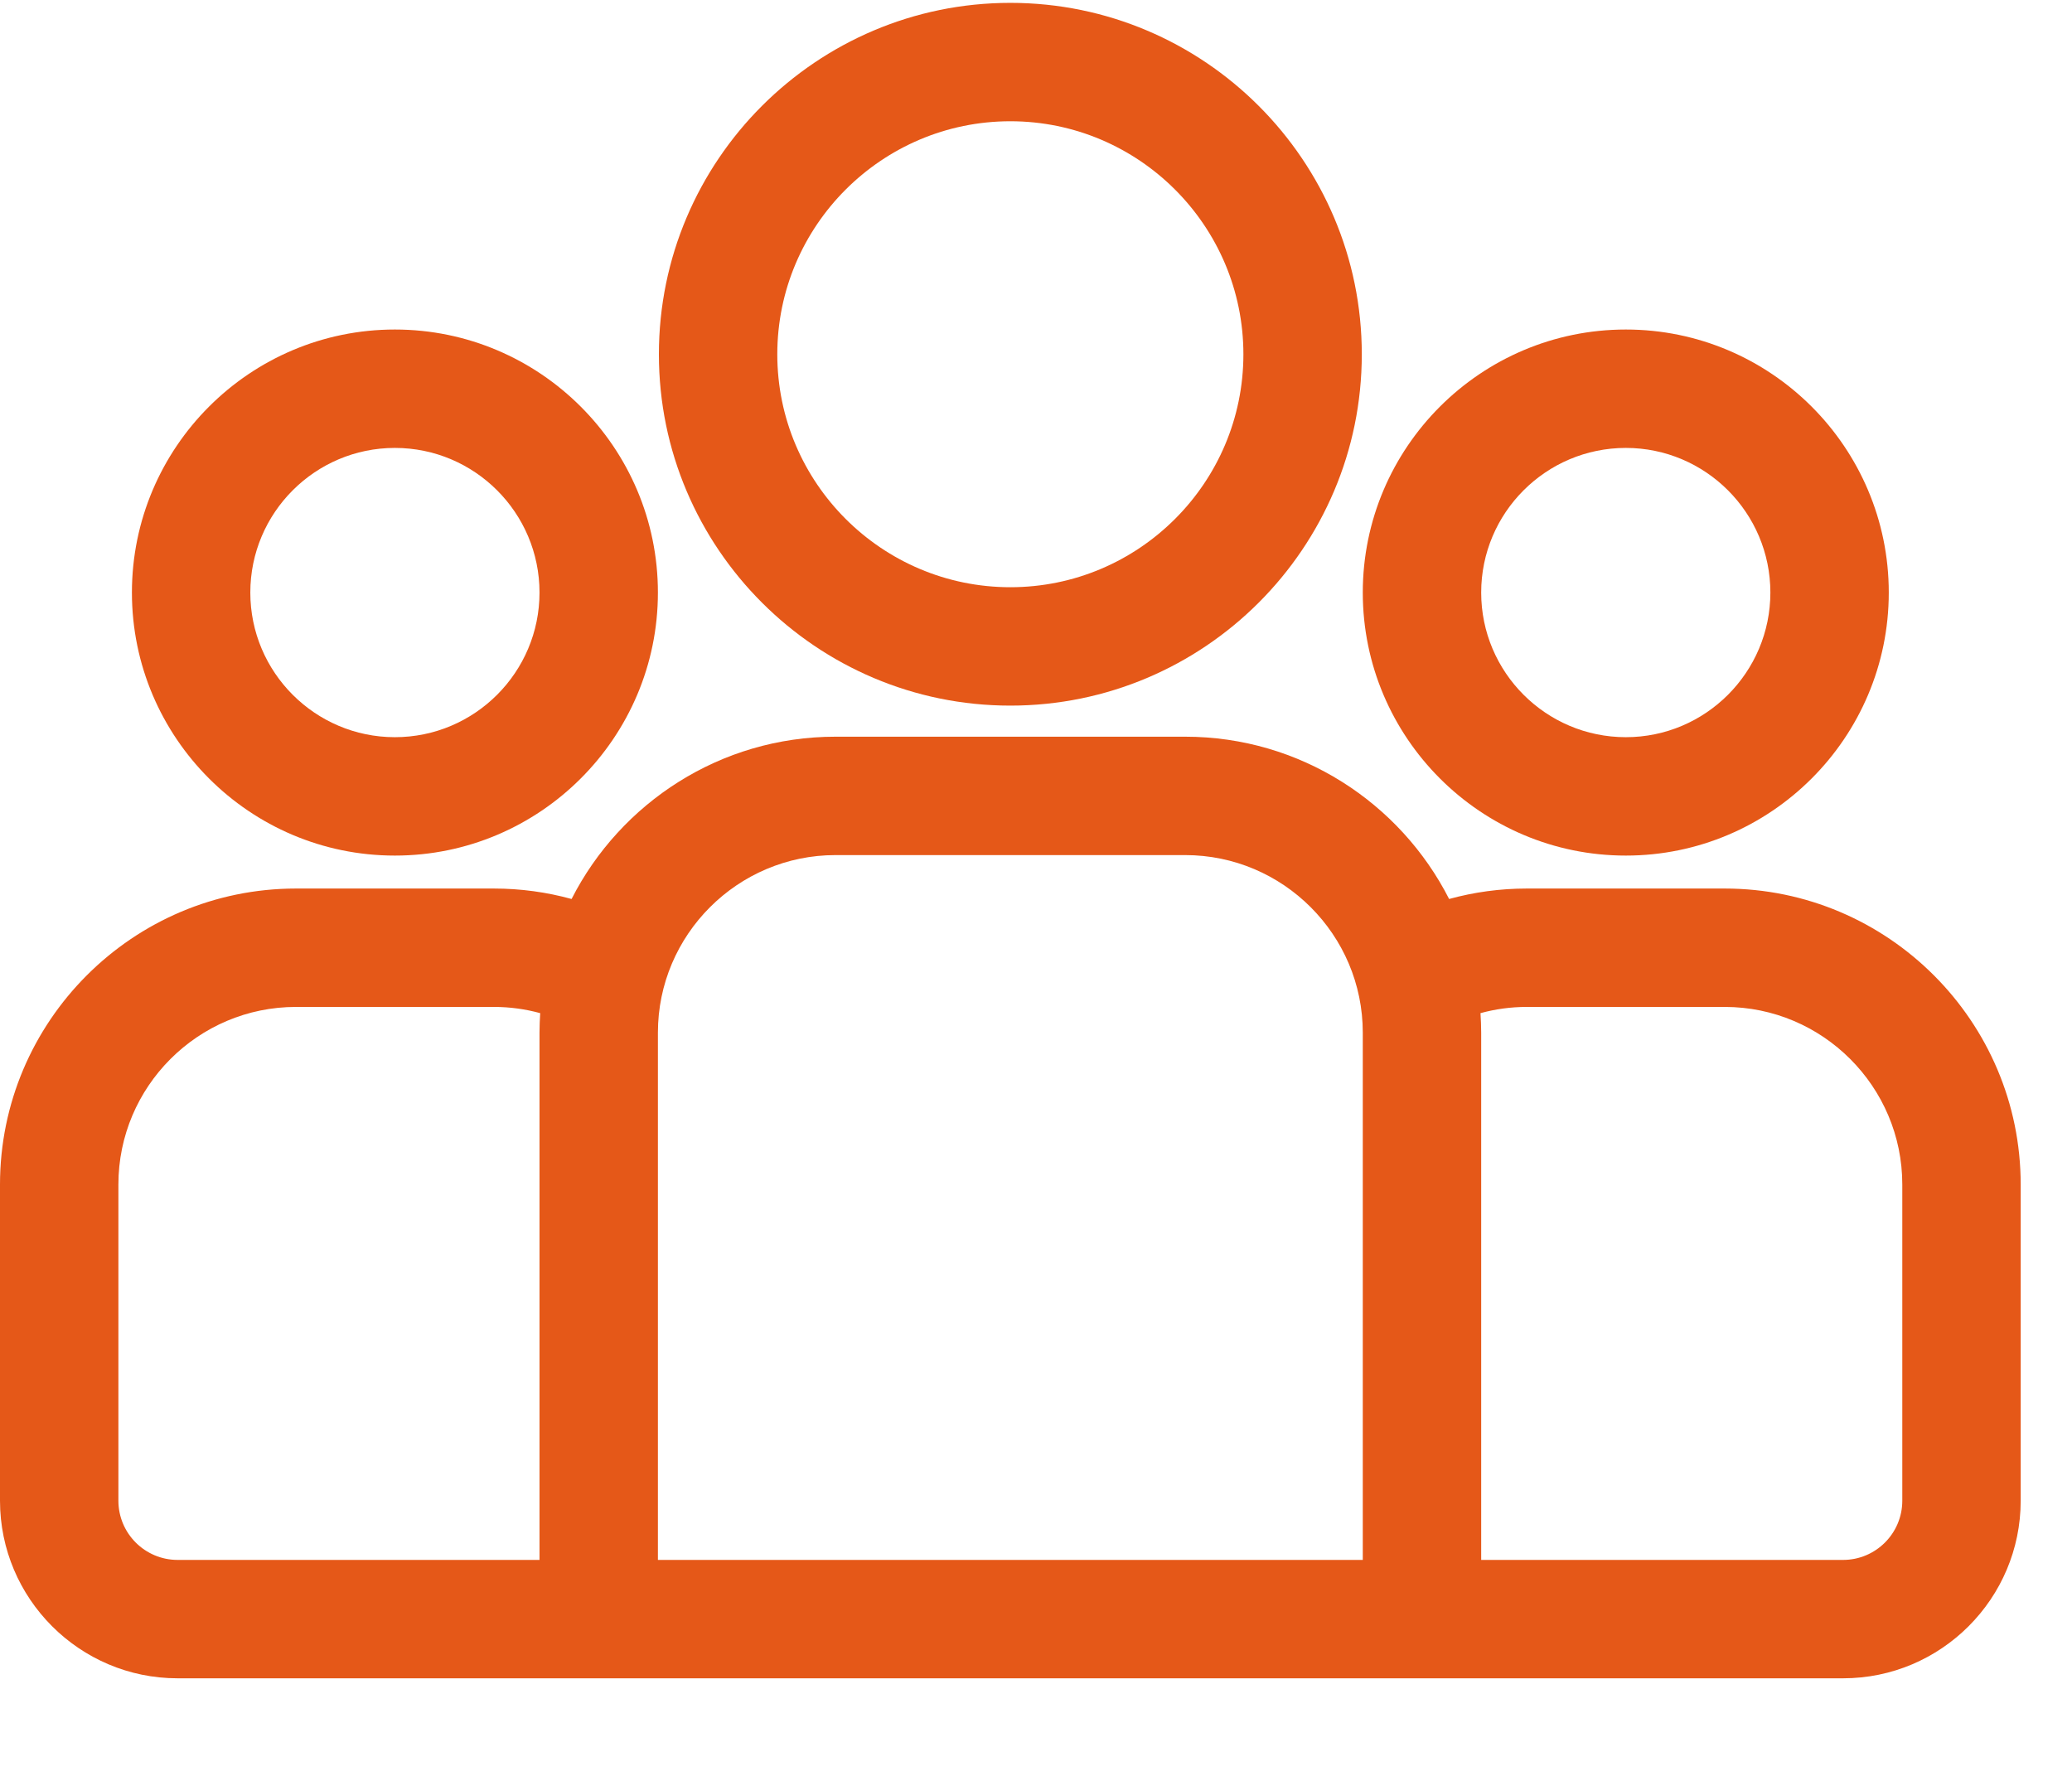
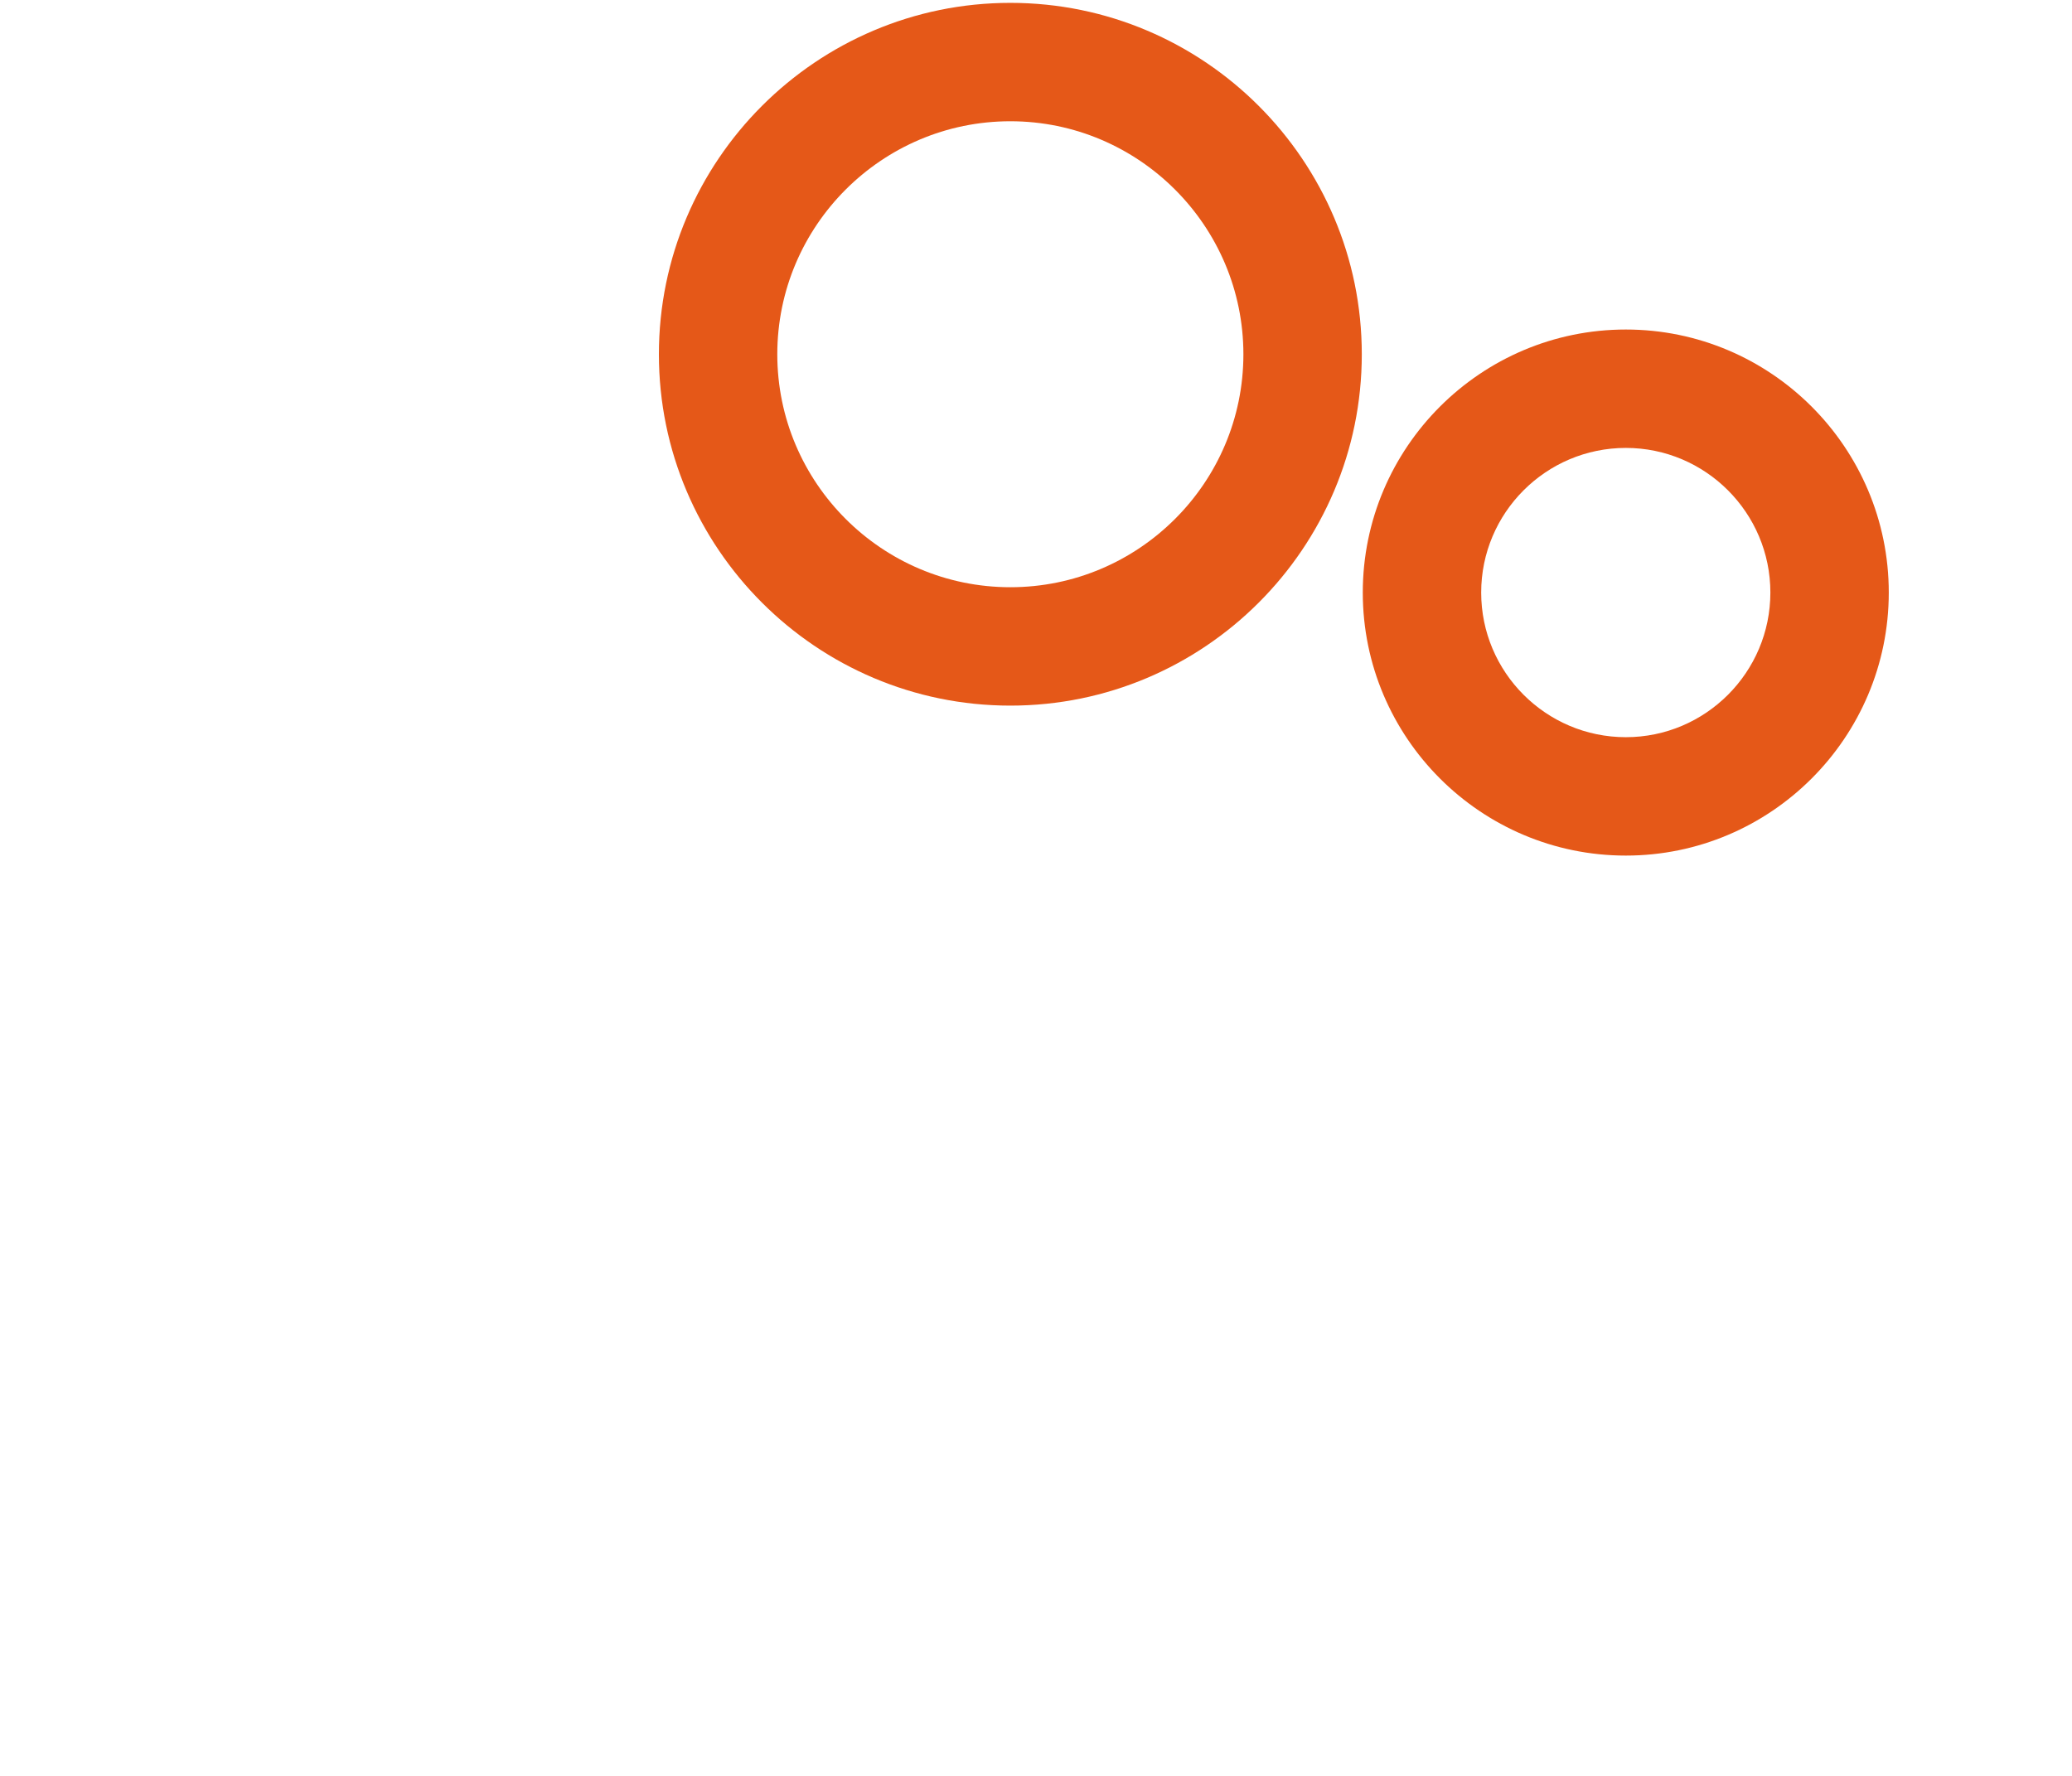
<svg xmlns="http://www.w3.org/2000/svg" width="21px" height="18px" viewBox="0 0 21 18" version="1.1">
  <title>group (1)</title>
  <g id="Page-1" stroke="none" stroke-width="1" fill="none" fill-rule="evenodd">
    <g id="SuperVillam" transform="translate(-590, -2184)" fill="#E55818" fill-rule="nonzero">
      <g id="Group-3" transform="translate(360, 2088)">
        <g id="group-(1)" transform="translate(230, 96)">
-           <path d="M17.48,9.006 L15.475,9.006 C15.202,9.006 14.938,9.043 14.687,9.112 C14.191,8.137 13.178,7.467 12.012,7.467 L8.468,7.467 C7.302,7.467 6.289,8.137 5.793,9.112 C5.542,9.043 5.278,9.006 5.005,9.006 L3,9.006 C1.346,9.006 0,10.352 0,12.006 L0,15.211 C0,16.203 0.807,17.011 1.8,17.011 L18.68,17.011 C19.673,17.011 20.48,16.203 20.48,15.211 L20.48,12.006 C20.48,10.352 19.134,9.006 17.48,9.006 Z M5.468,10.467 L5.468,15.811 L1.8,15.811 C1.469,15.811 1.2,15.542 1.2,15.211 L1.2,12.006 C1.2,11.014 2.007,10.206 3,10.206 L5.005,10.206 C5.168,10.206 5.325,10.228 5.475,10.269 C5.471,10.335 5.468,10.401 5.468,10.467 Z M13.812,15.811 L6.668,15.811 L6.668,10.467 C6.668,9.475 7.476,8.667 8.468,8.667 L12.012,8.667 C13.004,8.667 13.812,9.475 13.812,10.467 L13.812,15.811 Z M19.28,15.211 C19.28,15.542 19.011,15.811 18.68,15.811 L15.012,15.811 L15.012,10.467 C15.012,10.401 15.009,10.335 15.005,10.269 C15.155,10.228 15.312,10.206 15.475,10.206 L17.48,10.206 C18.473,10.206 19.28,11.014 19.28,12.006 L19.28,15.211 Z" id="Shape" />
-           <path d="M4.002,3.34 C2.532,3.34 1.337,4.536 1.337,6.006 C1.337,7.476 2.532,8.672 4.002,8.672 C5.472,8.672 6.668,7.476 6.668,6.006 C6.668,4.536 5.472,3.34 4.002,3.34 Z M4.002,7.472 C3.194,7.472 2.537,6.814 2.537,6.006 C2.537,5.198 3.194,4.54 4.002,4.54 C4.811,4.54 5.468,5.198 5.468,6.006 C5.468,6.814 4.811,7.472 4.002,7.472 Z" id="Shape" />
          <path d="M10.24,0.029 C8.276,0.029 6.678,1.627 6.678,3.591 C6.678,5.555 8.276,7.152 10.24,7.152 C12.204,7.152 13.802,5.555 13.802,3.591 C13.802,1.627 12.204,0.029 10.24,0.029 Z M10.24,5.952 C8.938,5.952 7.878,4.893 7.878,3.591 C7.878,2.289 8.938,1.229 10.24,1.229 C11.542,1.229 12.602,2.289 12.602,3.591 C12.602,4.893 11.542,5.952 10.24,5.952 Z" id="Shape" />
          <path d="M16.478,3.34 C15.008,3.34 13.812,4.536 13.812,6.006 C13.812,7.476 15.008,8.672 16.478,8.672 C17.948,8.672 19.143,7.476 19.143,6.006 C19.143,4.536 17.948,3.34 16.478,3.34 Z M16.478,7.472 C15.669,7.472 15.012,6.814 15.012,6.006 C15.012,5.198 15.669,4.54 16.478,4.54 C17.286,4.54 17.943,5.198 17.943,6.006 C17.943,6.814 17.286,7.472 16.478,7.472 Z" id="Shape" />
        </g>
      </g>
    </g>
  </g>
</svg>